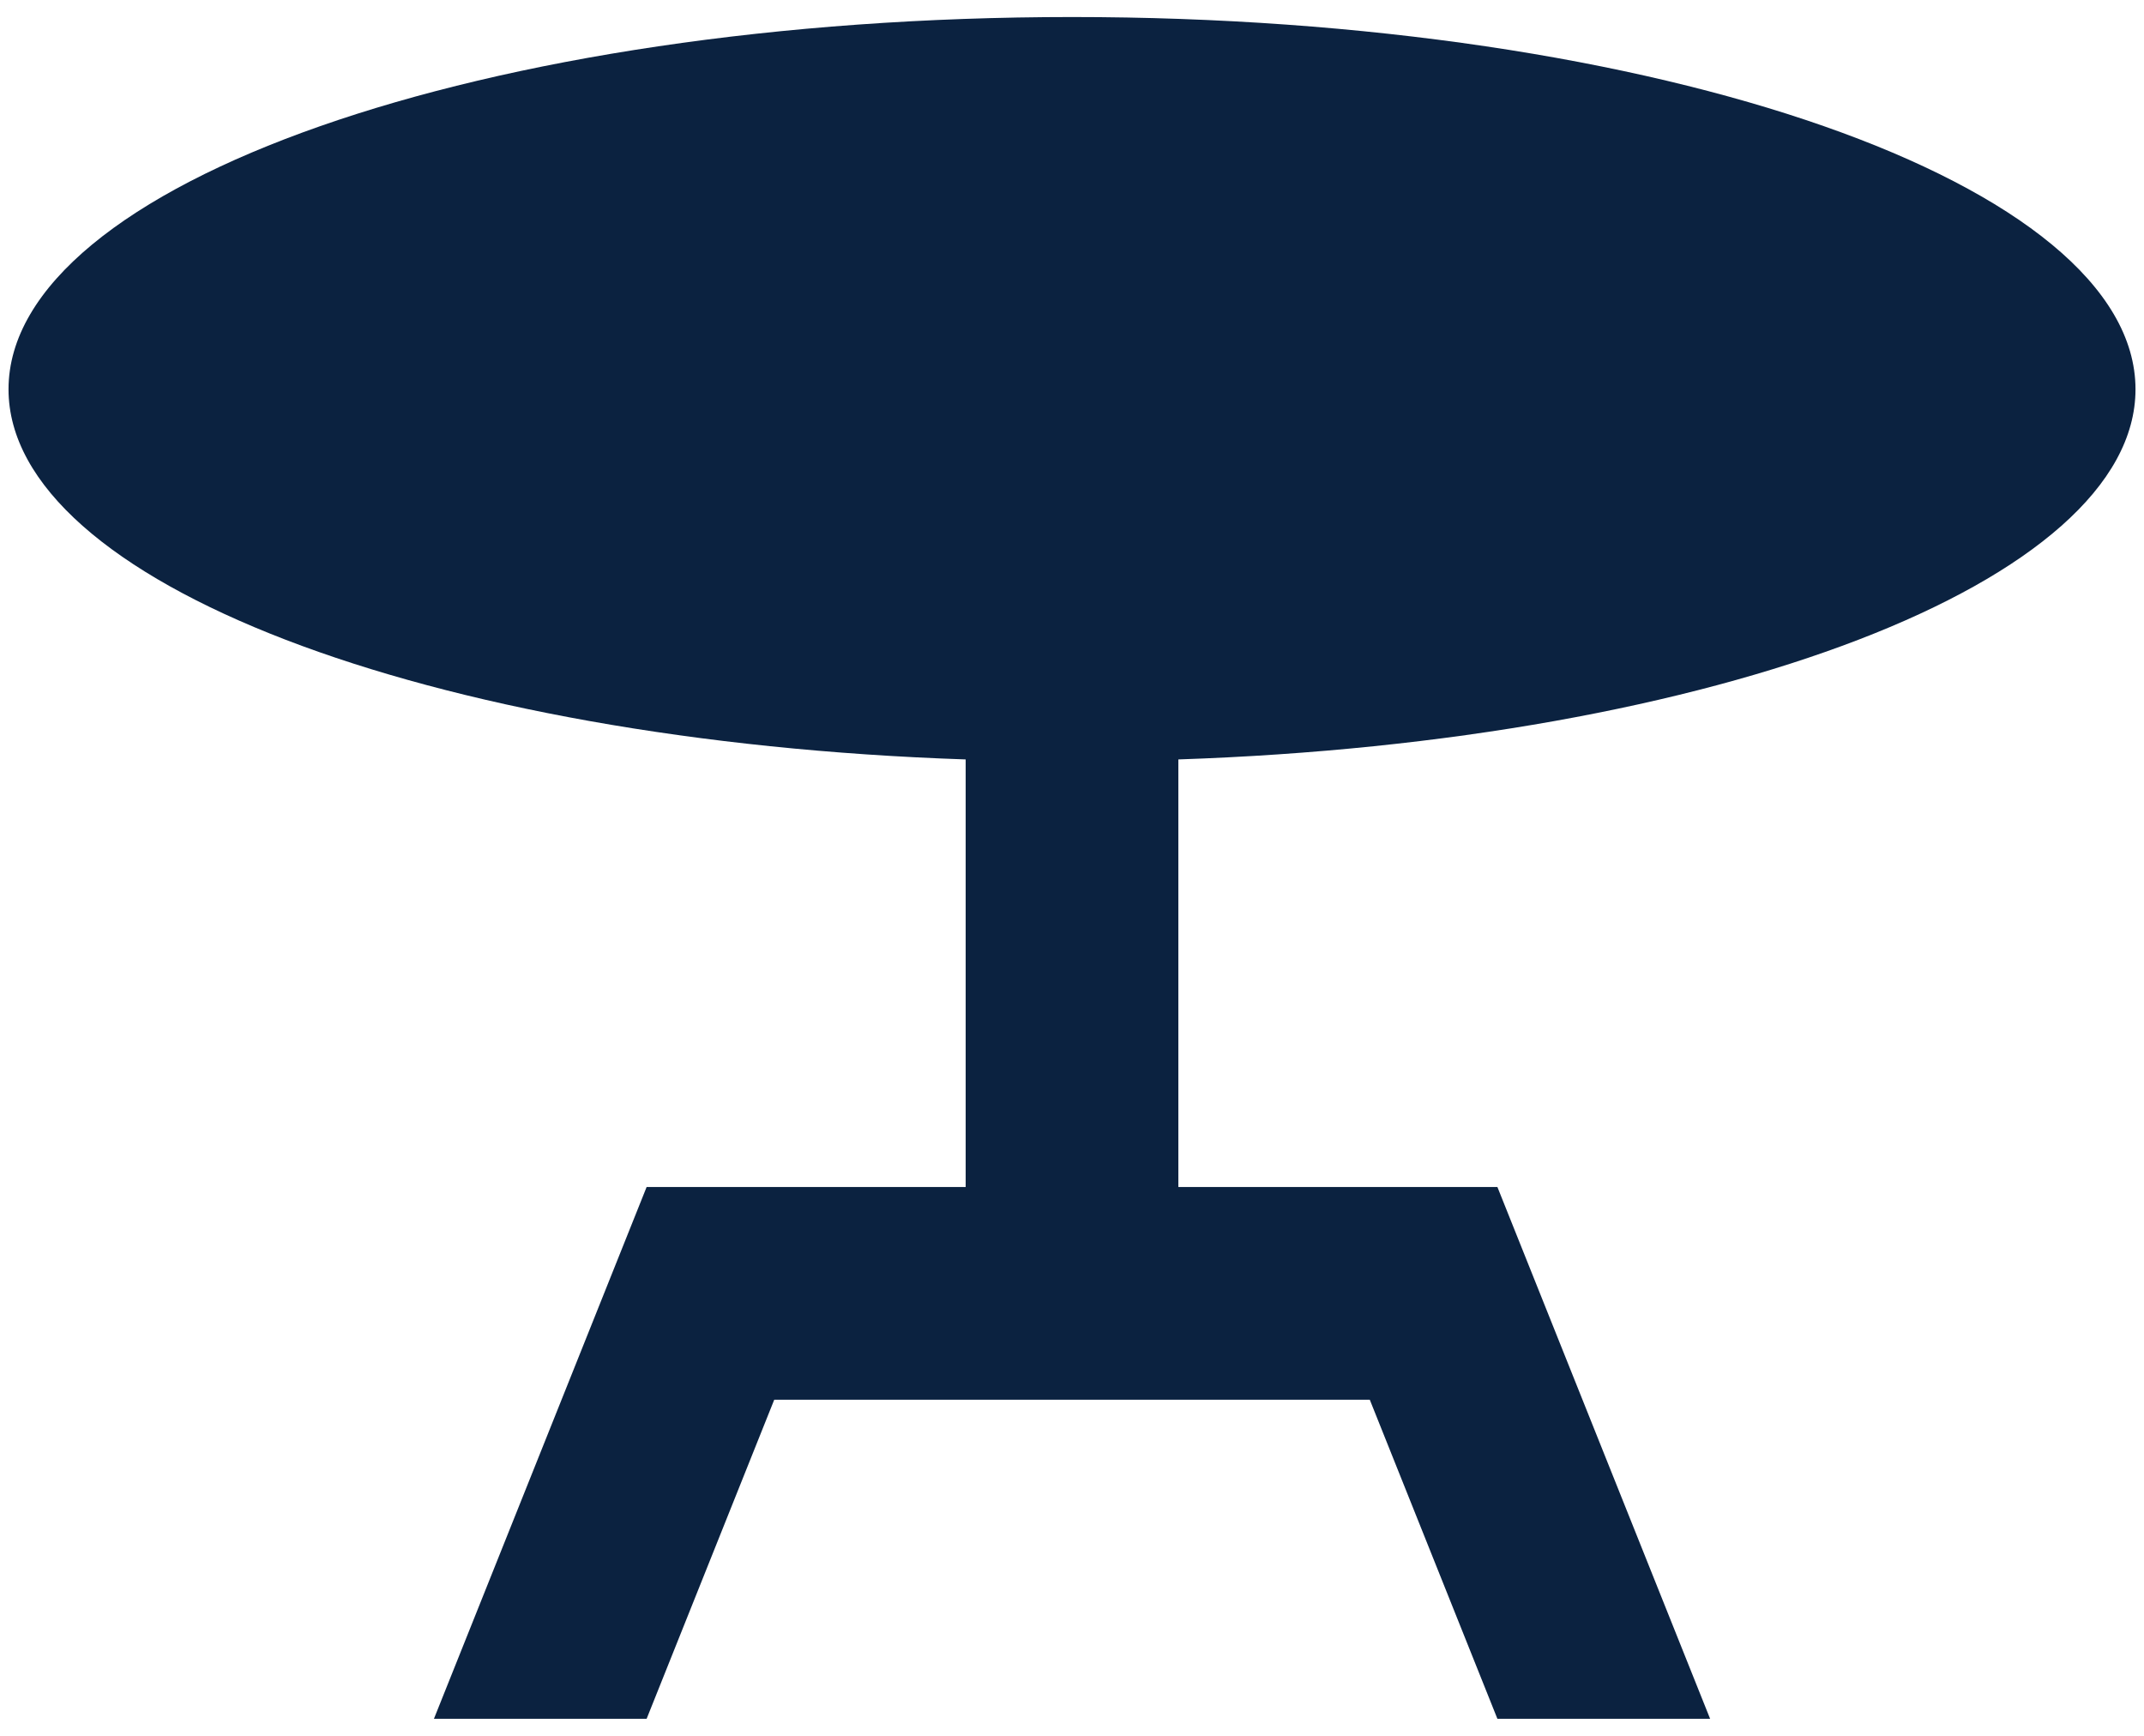
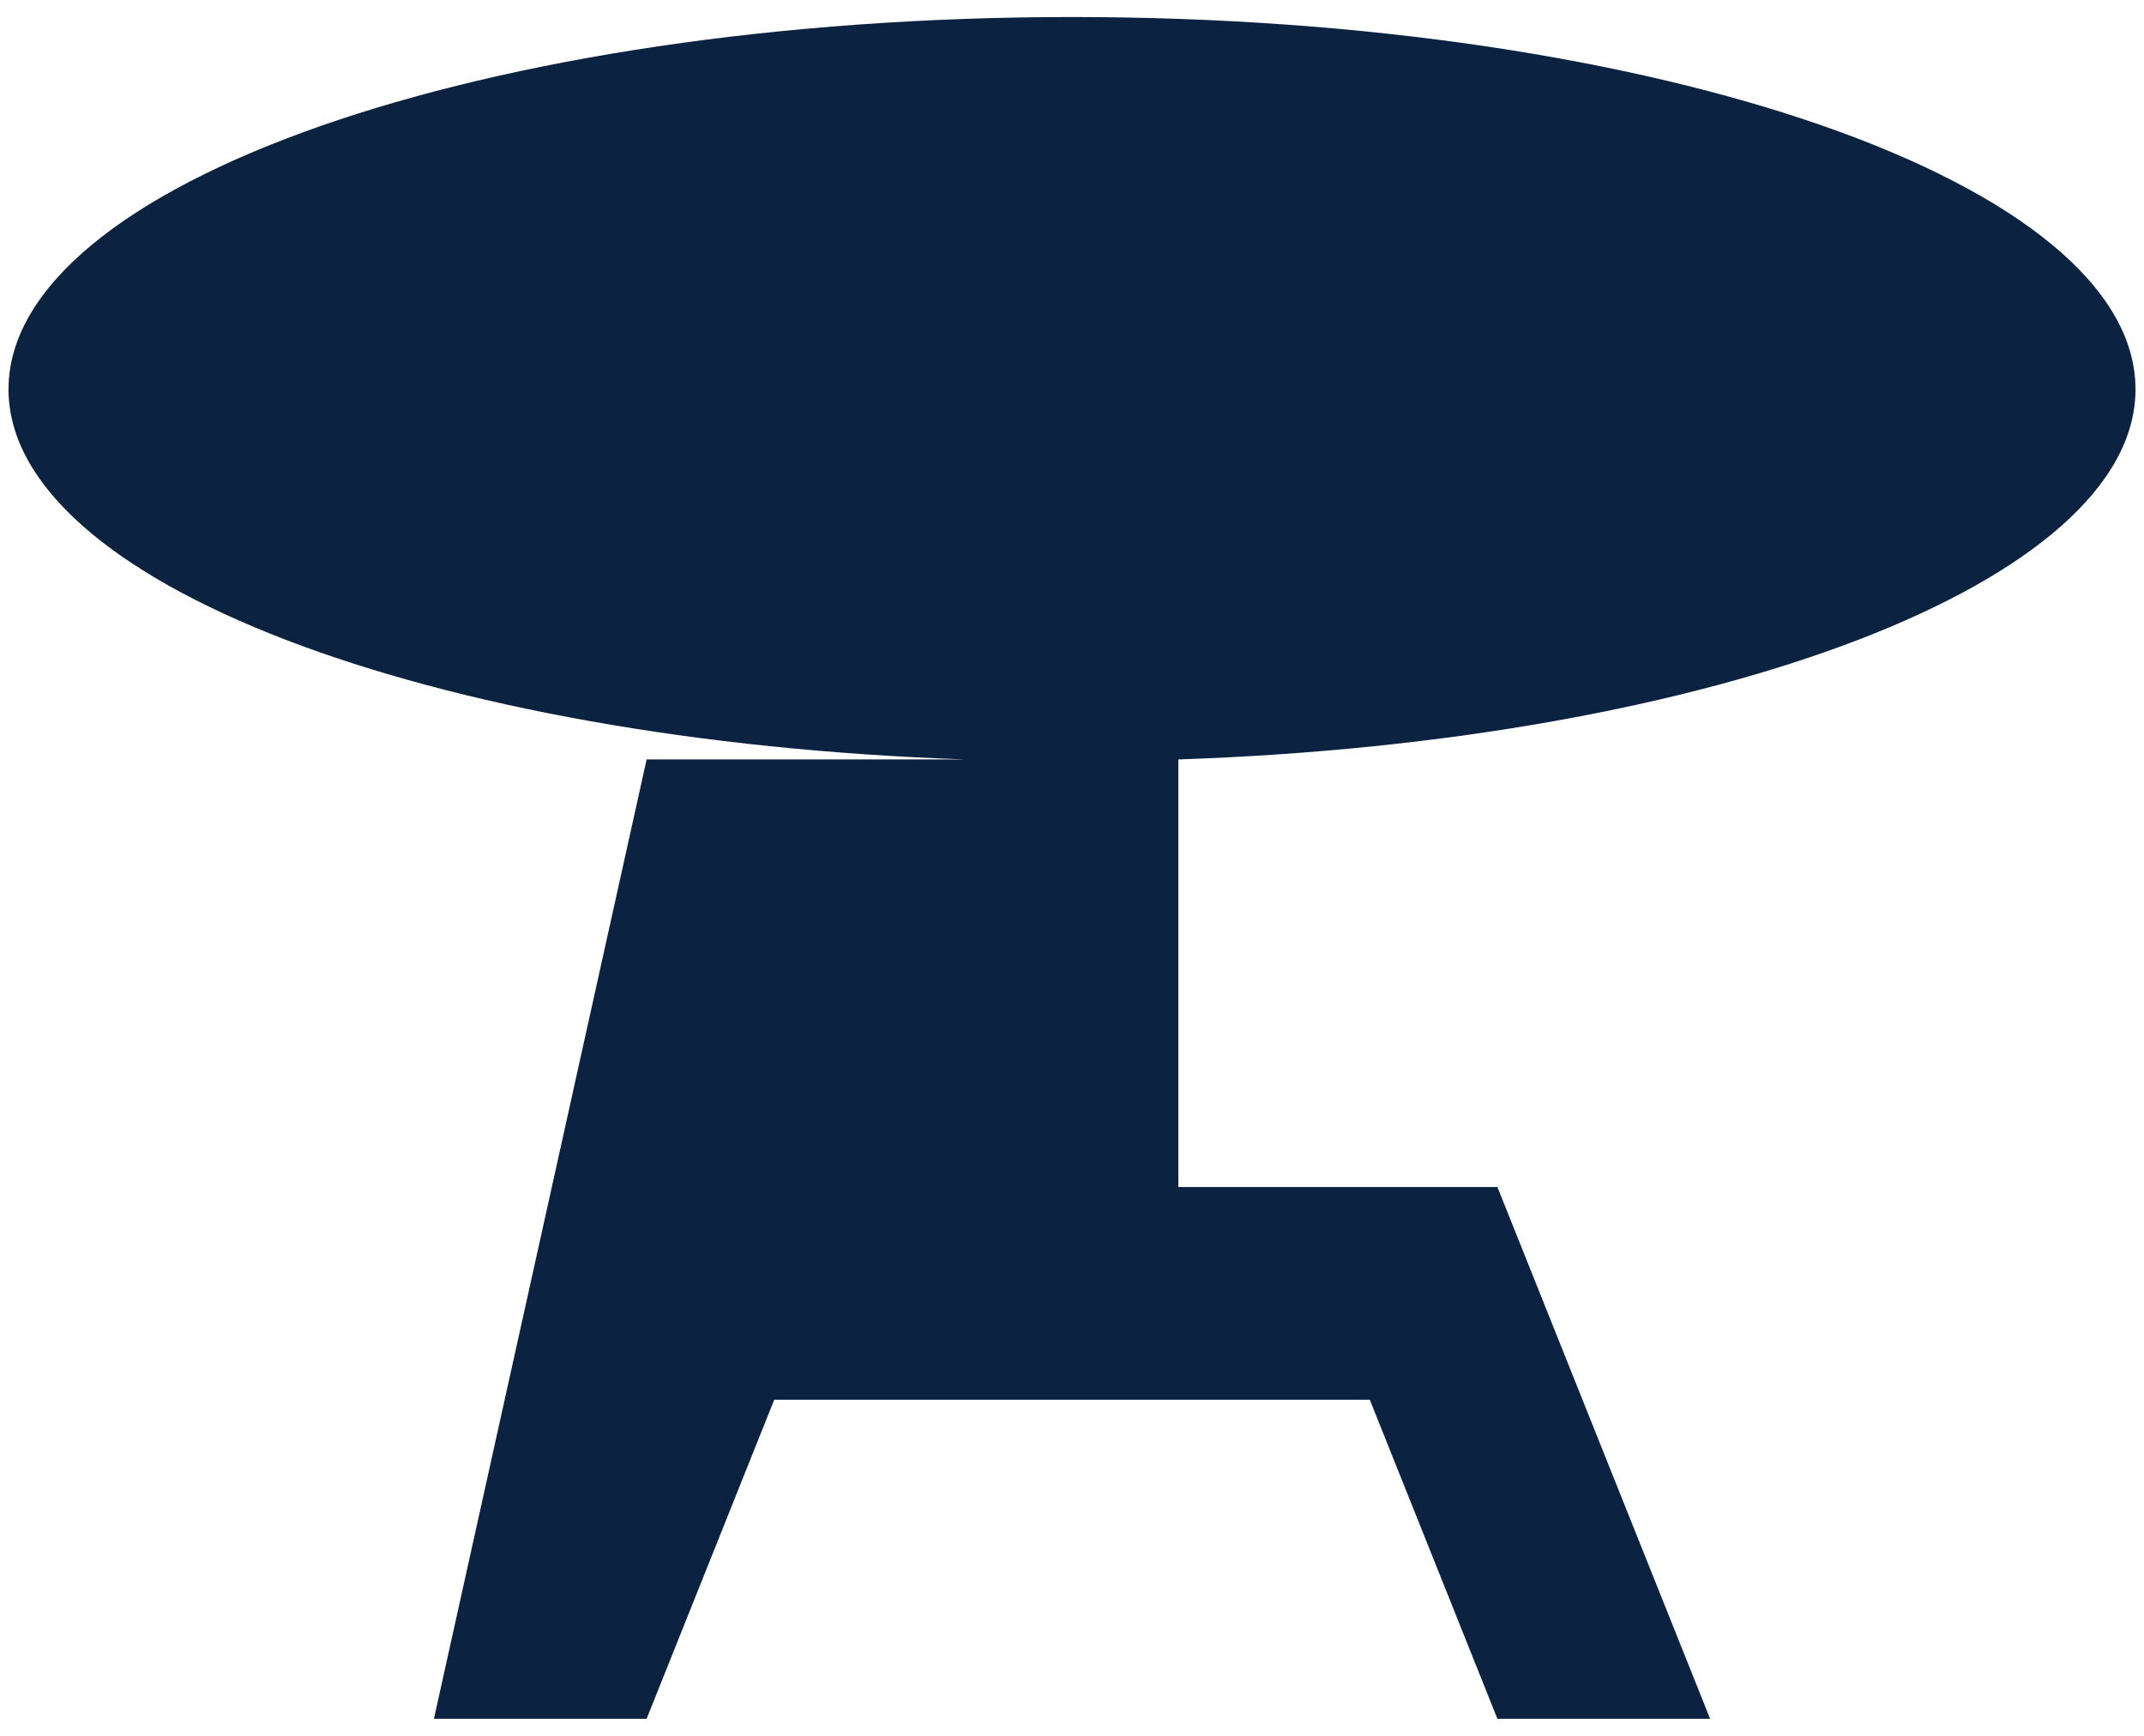
<svg xmlns="http://www.w3.org/2000/svg" width="84" height="68" viewBox="0 0 84 68" fill="none">
-   <path d="M83.667 15.25C83.667 7.208 65.001 0.667 42.001 0.667C19.001 0.667 0.334 7.208 0.334 15.25C0.334 22.792 16.792 29.042 37.834 29.75V46.5H25.334L17.001 67.333H25.334L30.334 54.833H53.667L58.667 67.333H67.001L58.667 46.5H46.167V29.75C67.209 29.042 83.667 22.792 83.667 15.25Z" fill="#0B2240" />
+   <path d="M83.667 15.25C83.667 7.208 65.001 0.667 42.001 0.667C19.001 0.667 0.334 7.208 0.334 15.25C0.334 22.792 16.792 29.042 37.834 29.75H25.334L17.001 67.333H25.334L30.334 54.833H53.667L58.667 67.333H67.001L58.667 46.5H46.167V29.75C67.209 29.042 83.667 22.792 83.667 15.25Z" fill="#0B2240" />
</svg>